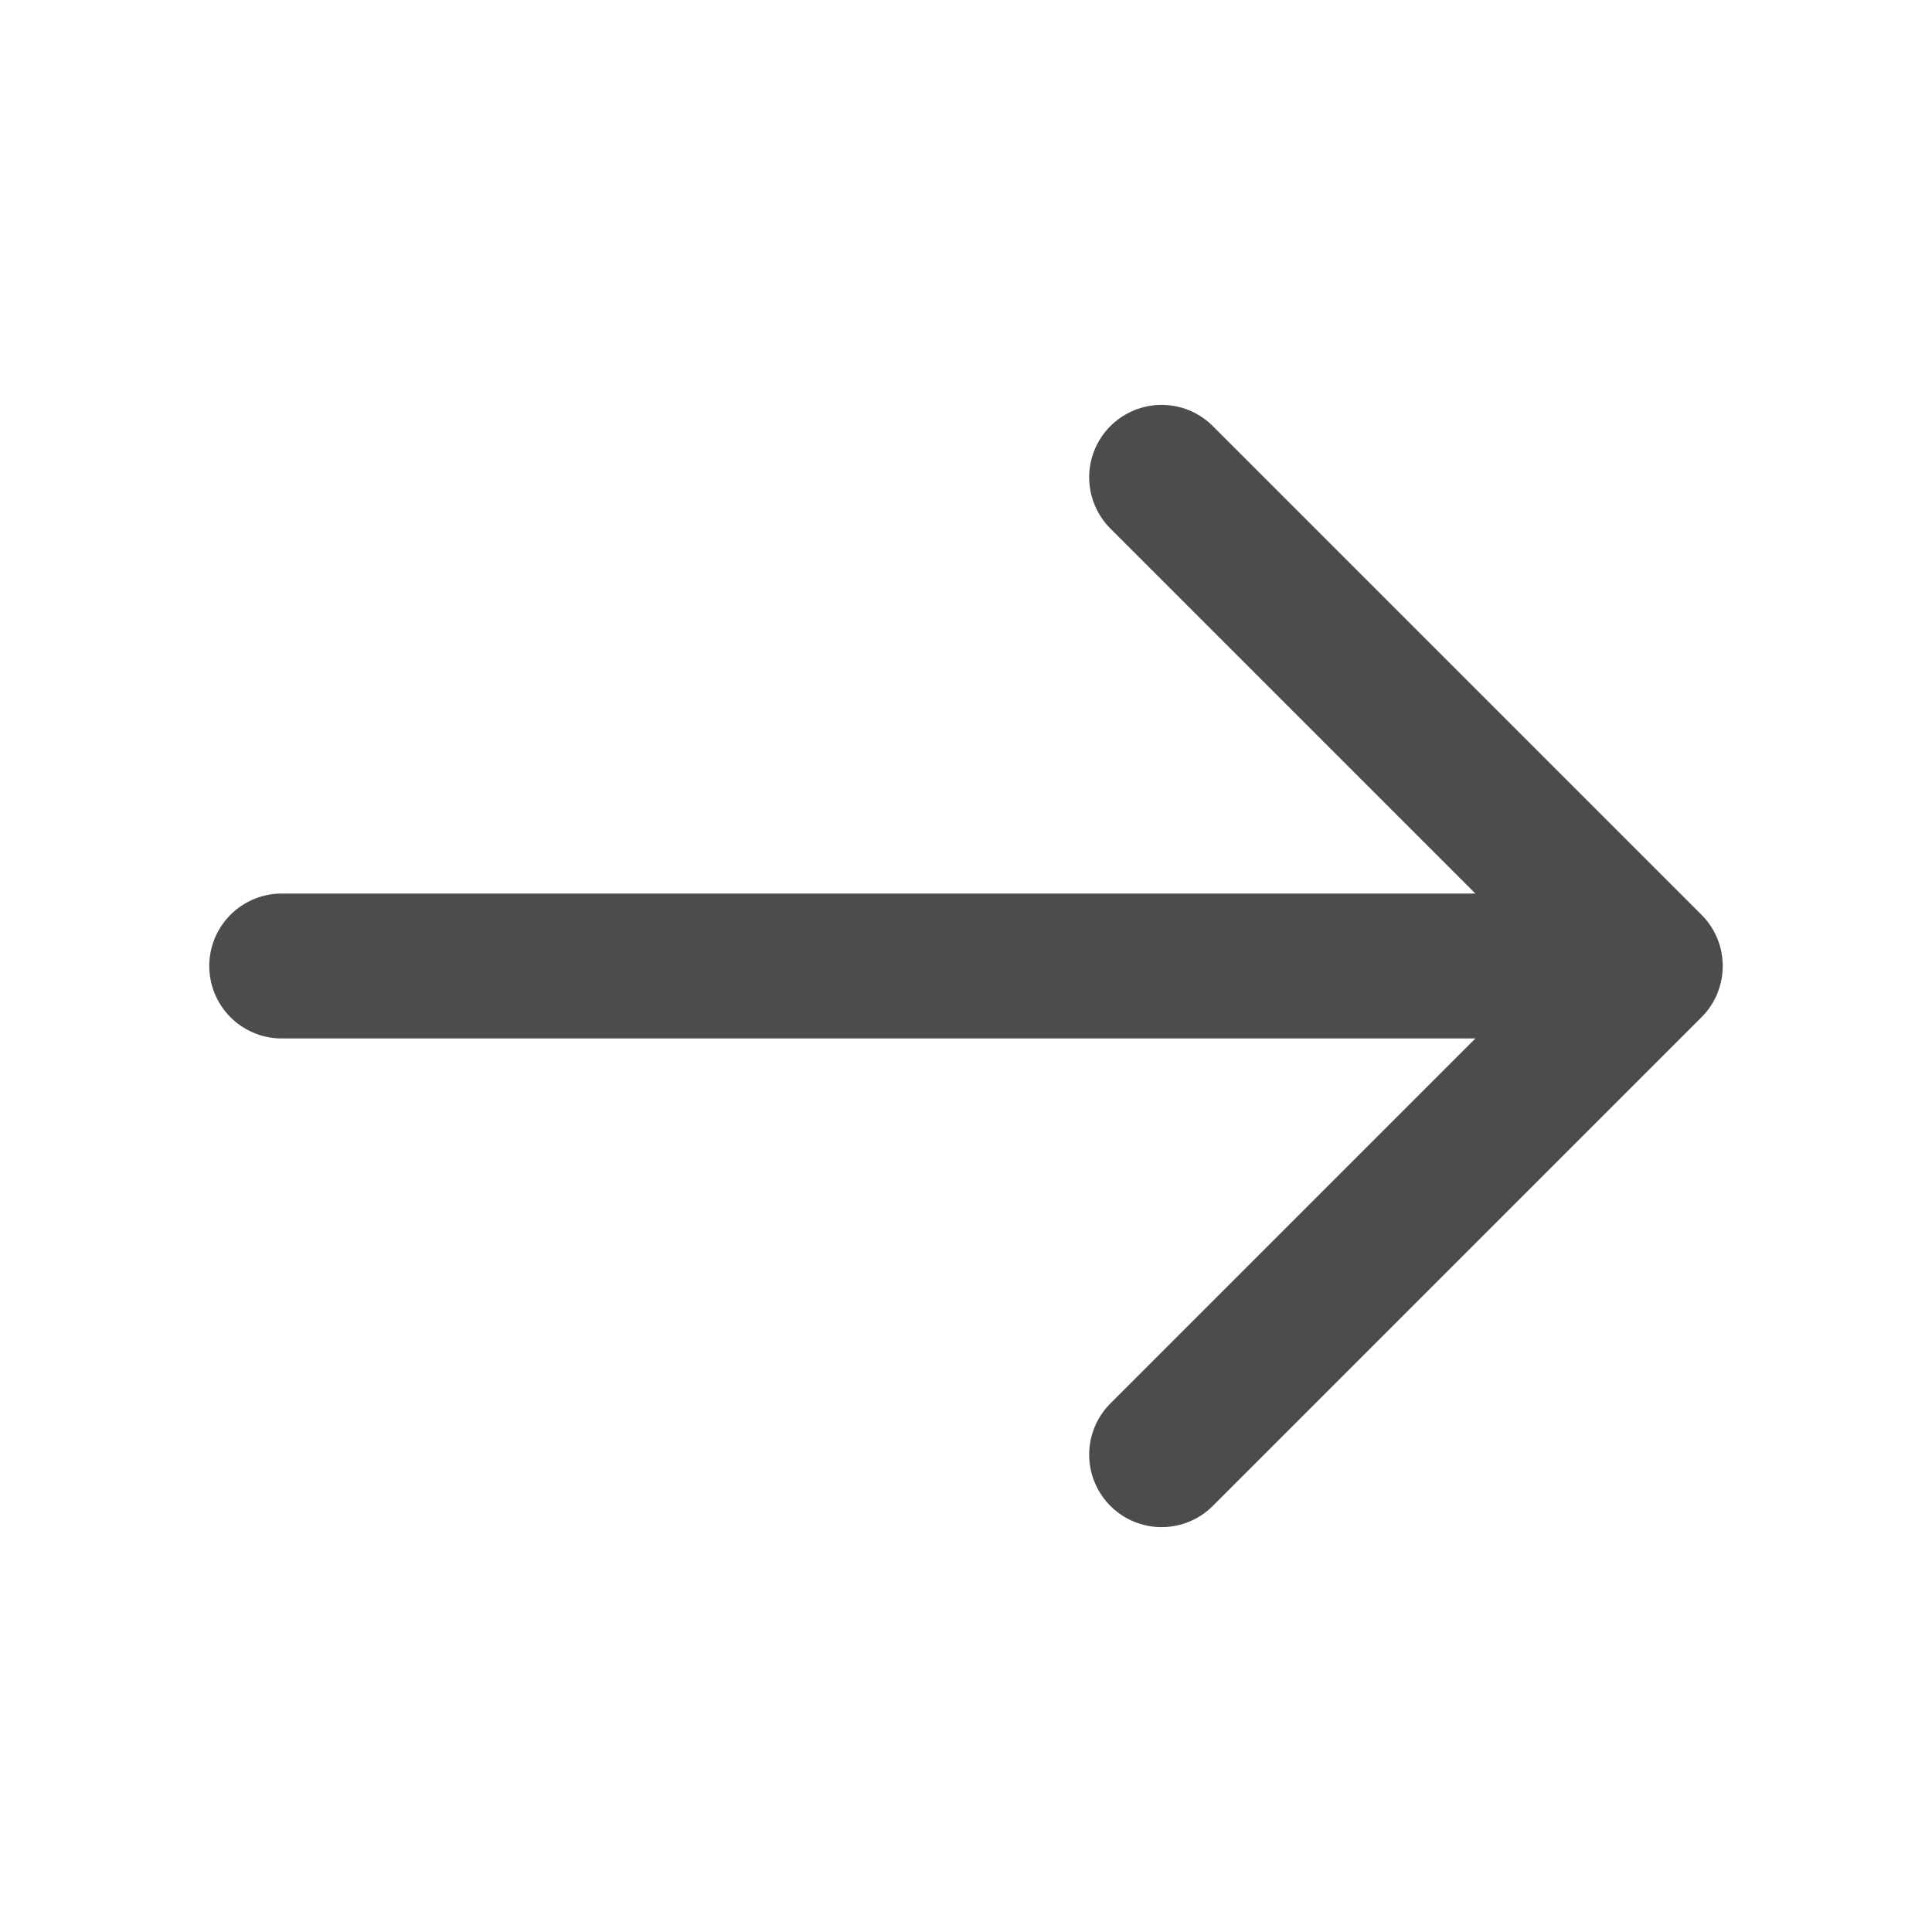
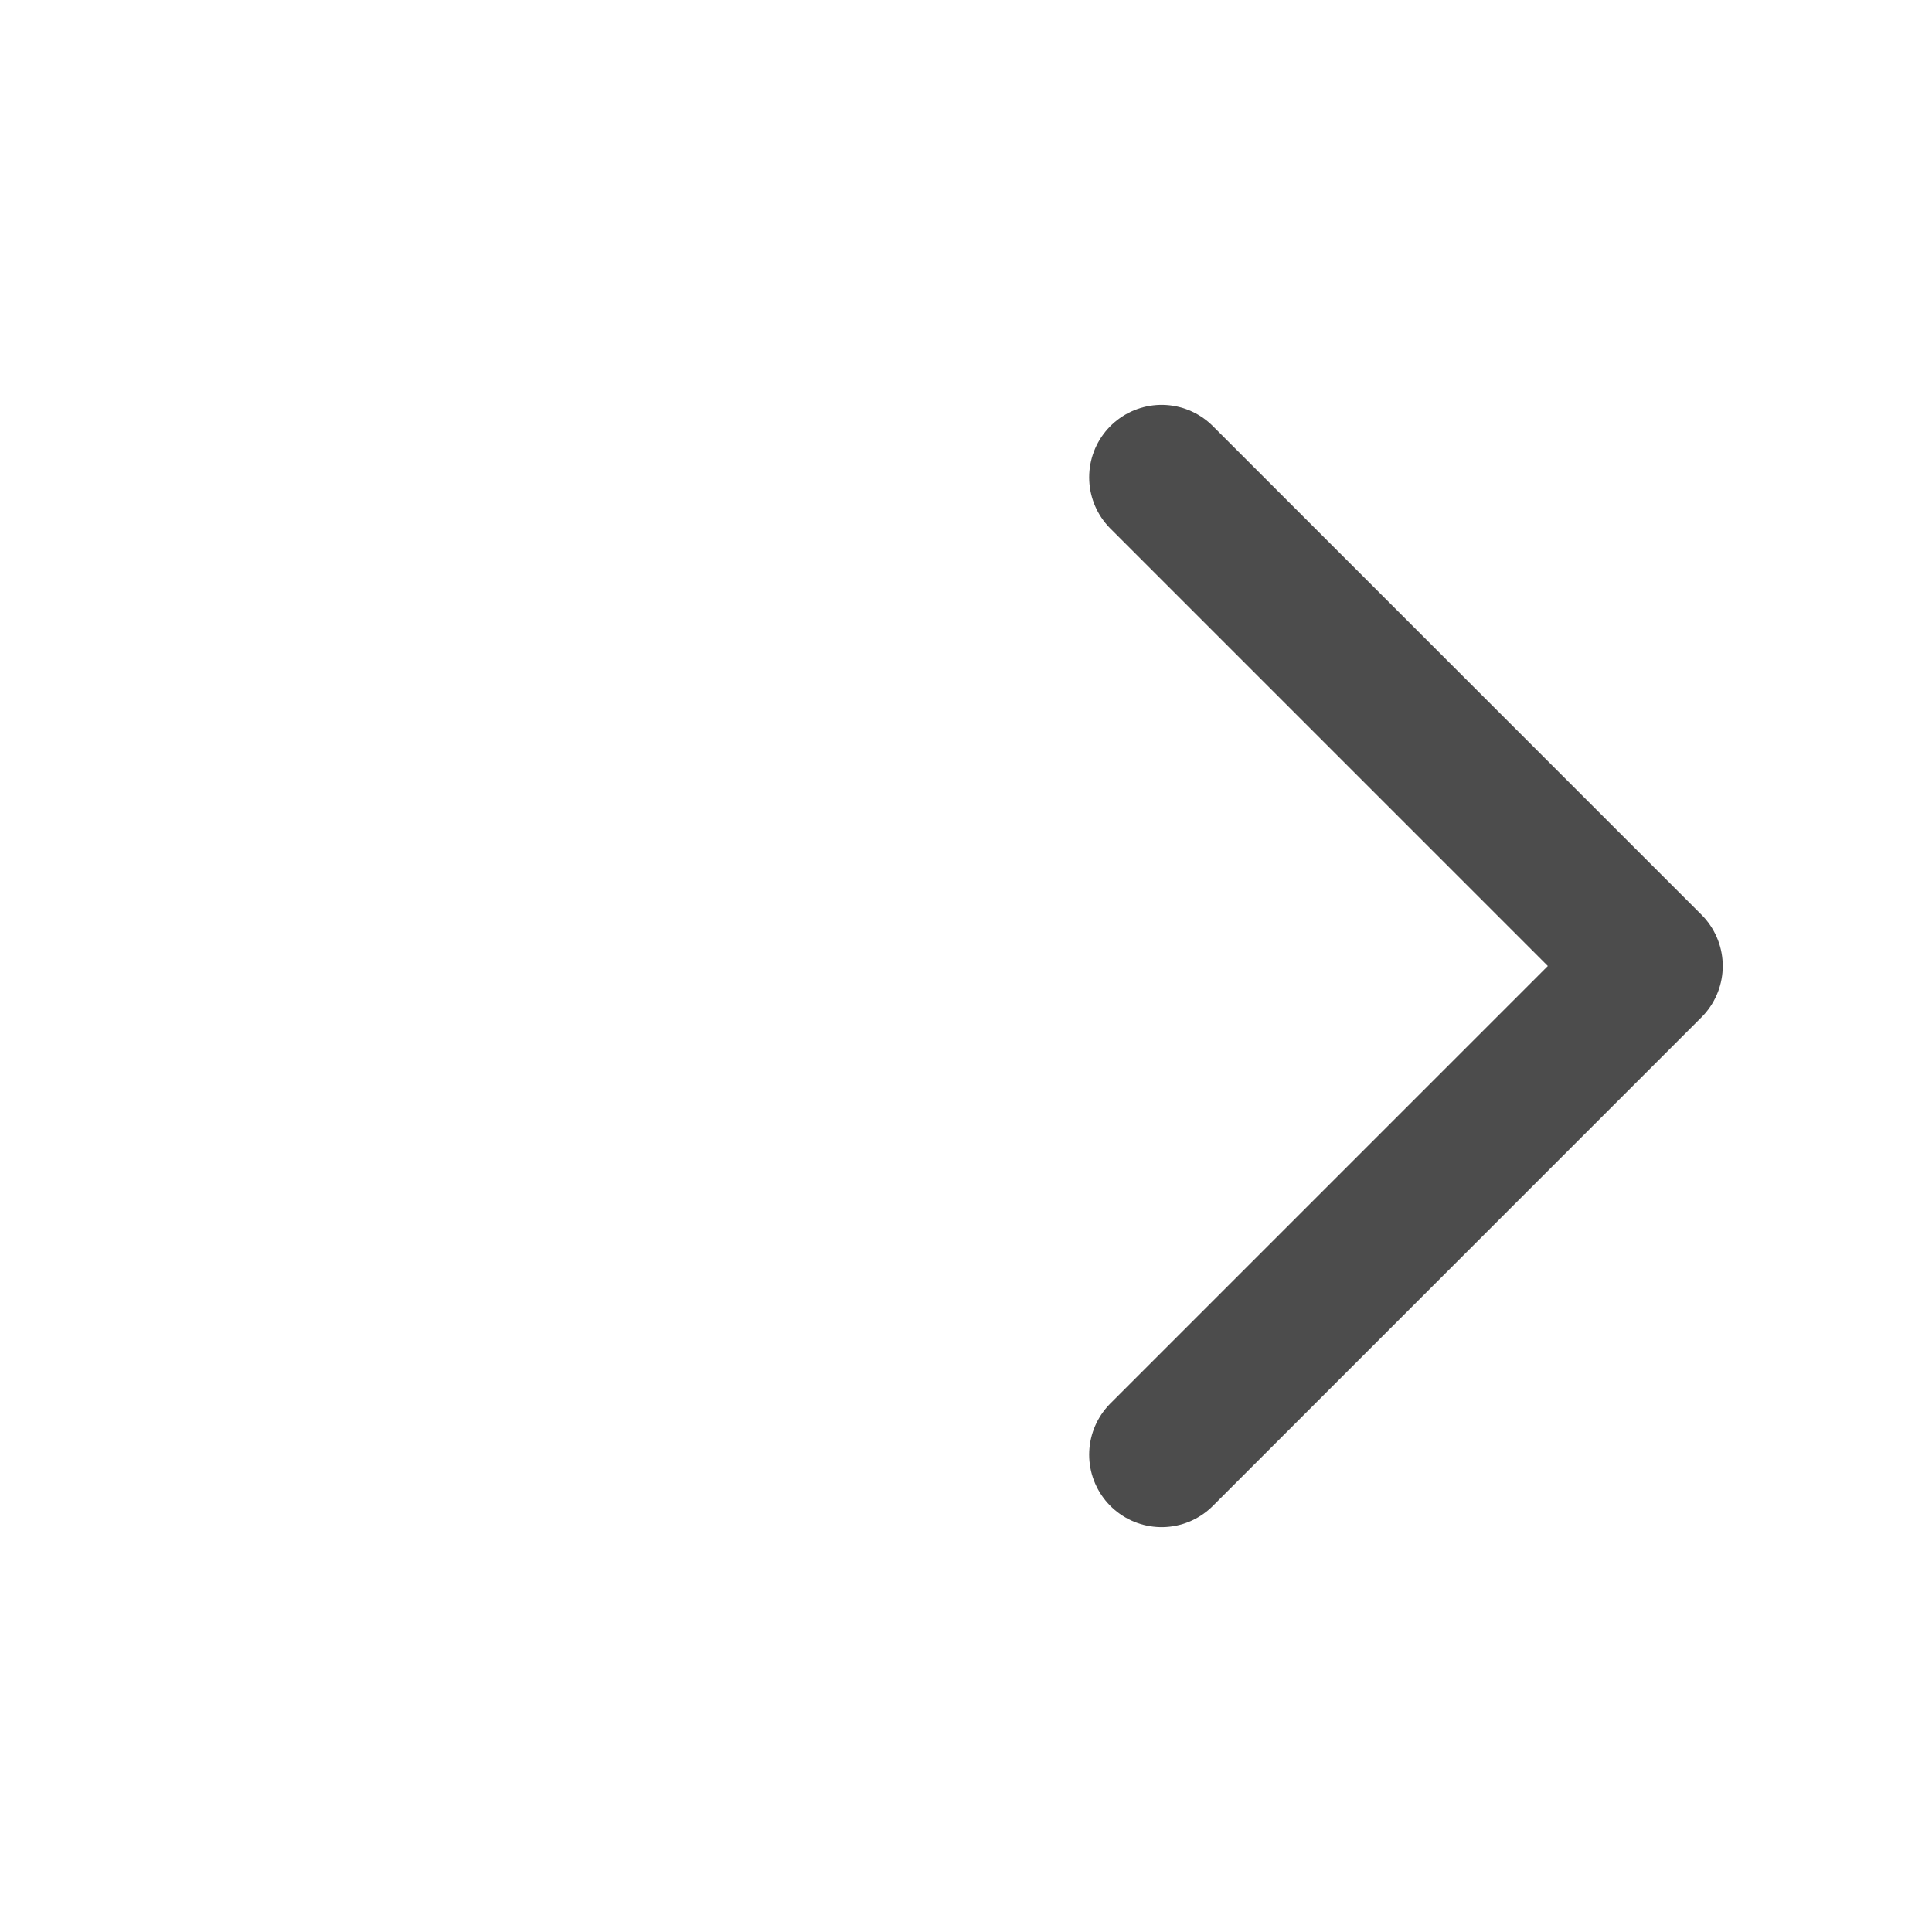
<svg xmlns="http://www.w3.org/2000/svg" width="16" height="16" viewBox="0 0 16 16" fill="none">
  <path d="M9.62 3.953L13.667 8L9.62 12.047" stroke="#4C4C4C" stroke-width="1.2" stroke-miterlimit="10" stroke-linecap="round" stroke-linejoin="round" />
-   <path d="M2.333 8H13.553" stroke="#4C4C4C" stroke-width="1.2" stroke-miterlimit="10" stroke-linecap="round" stroke-linejoin="round" />
</svg>